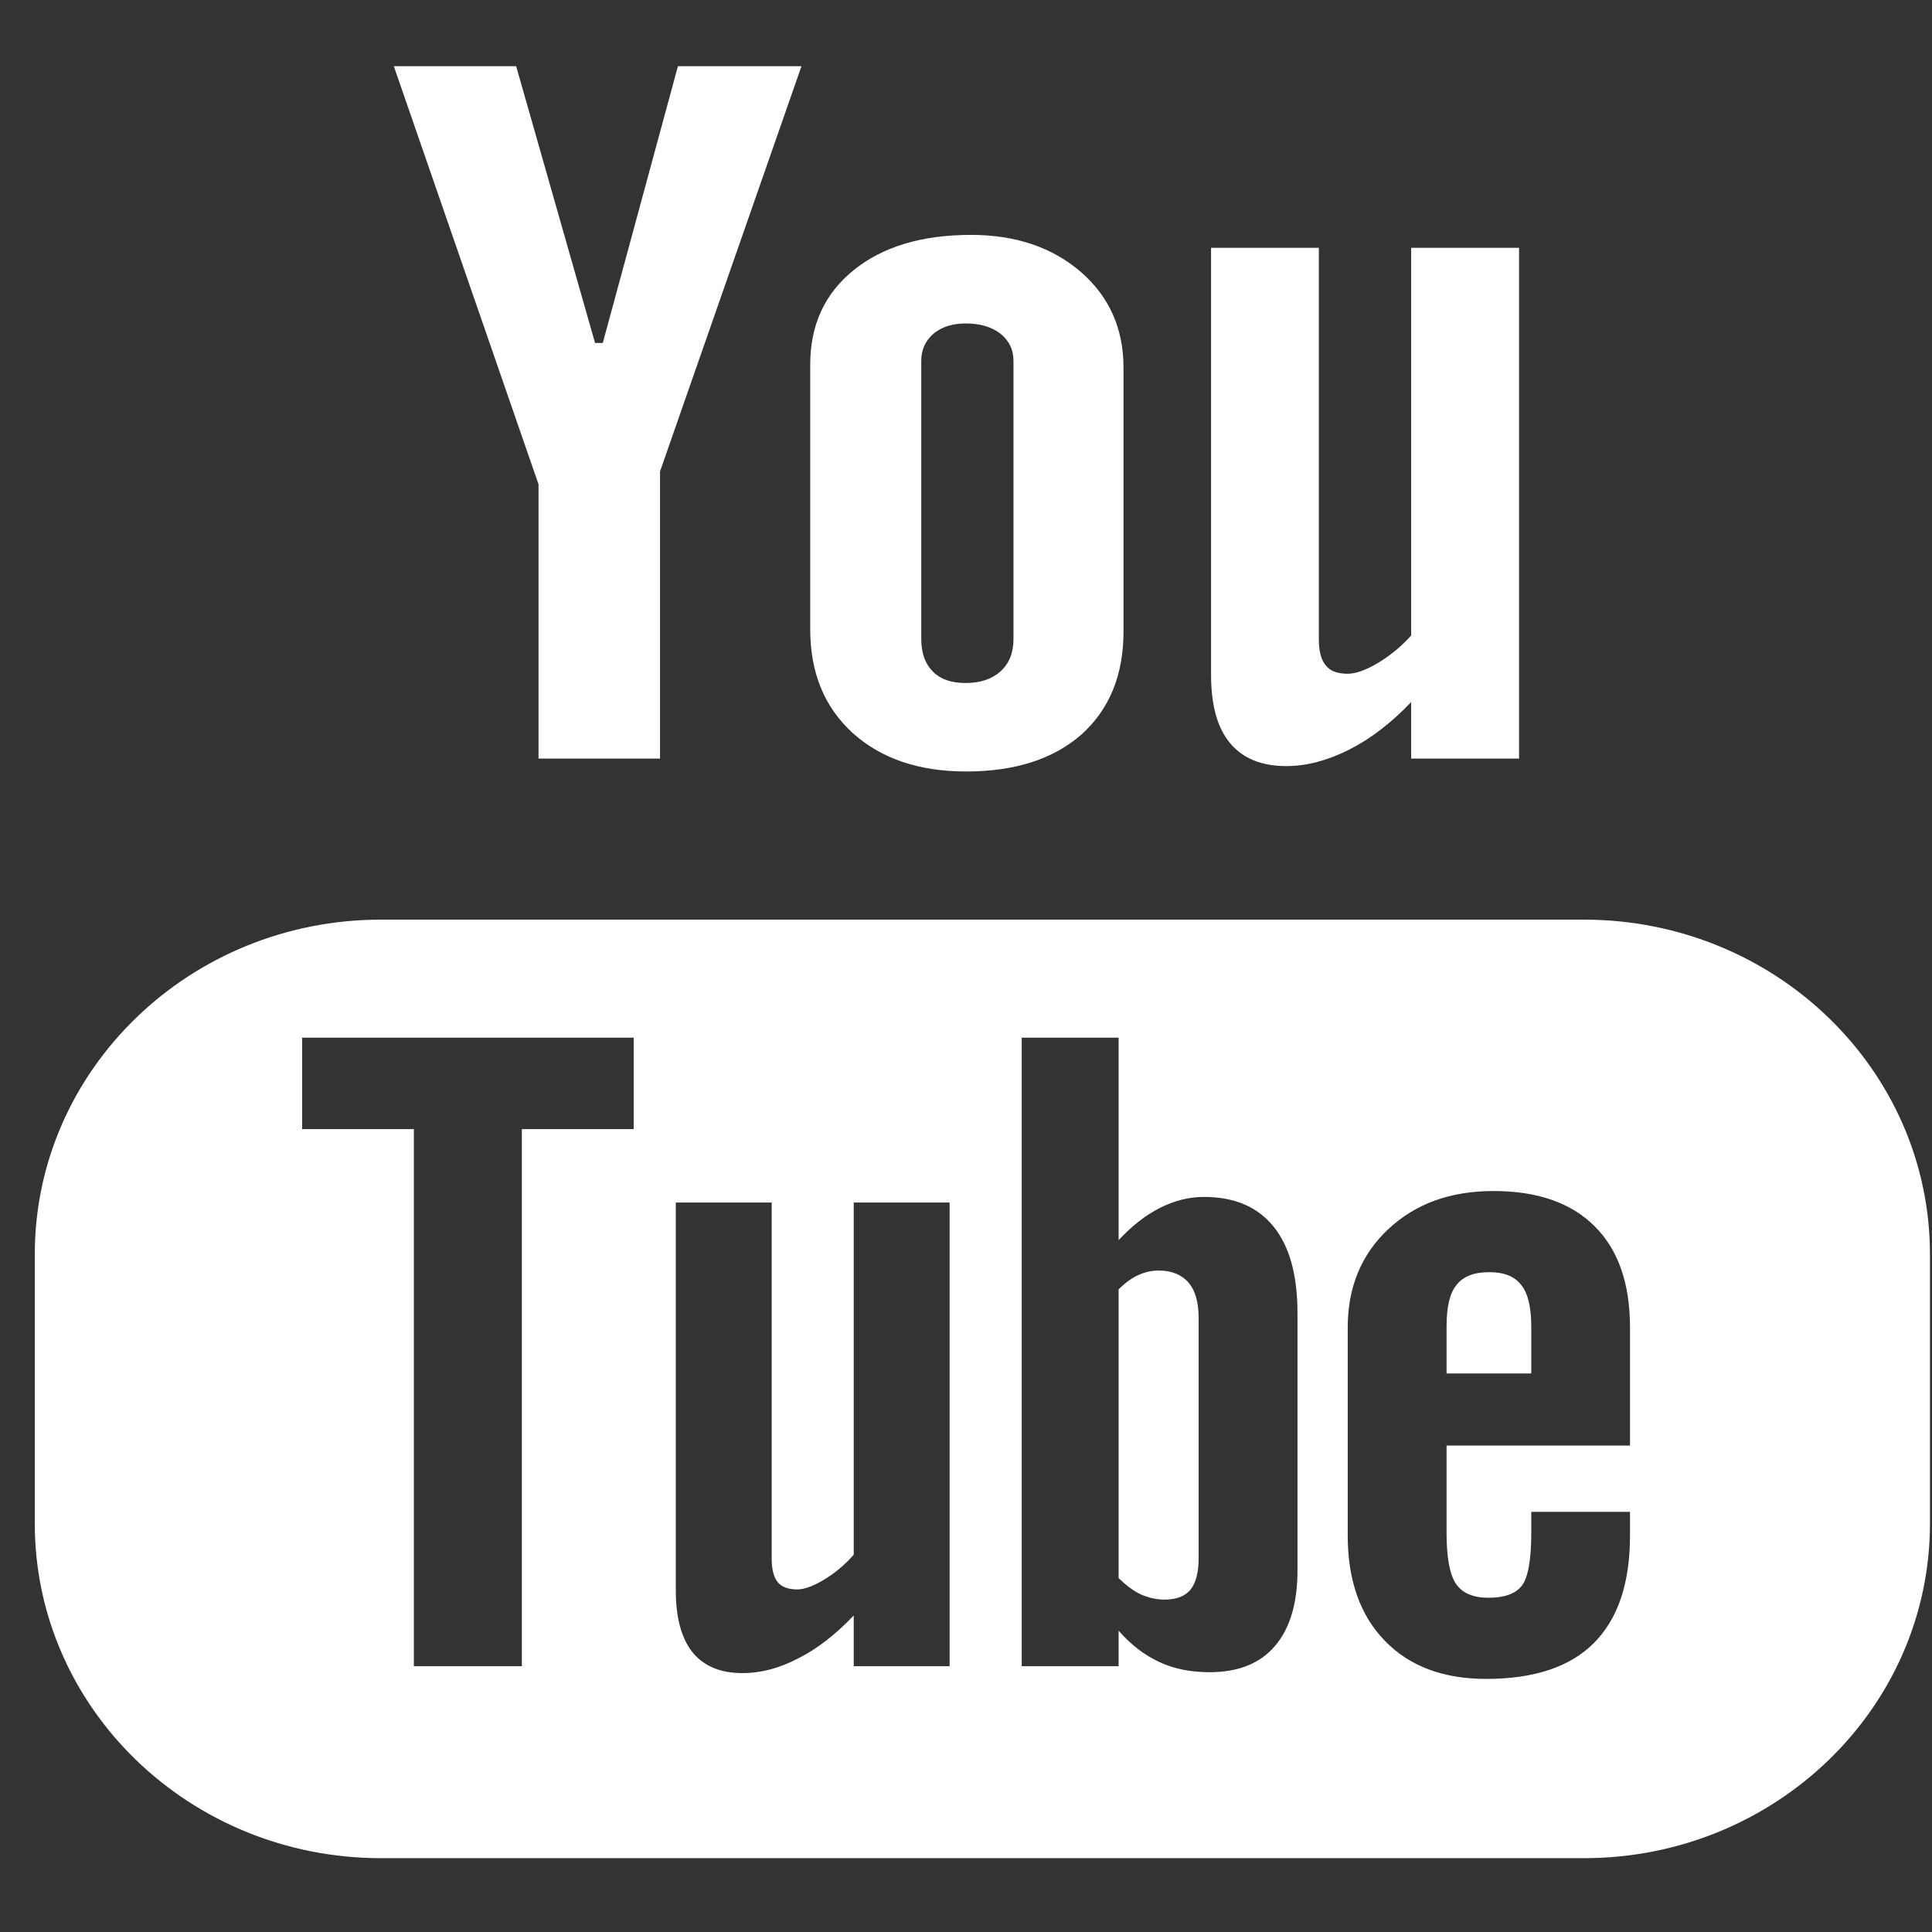
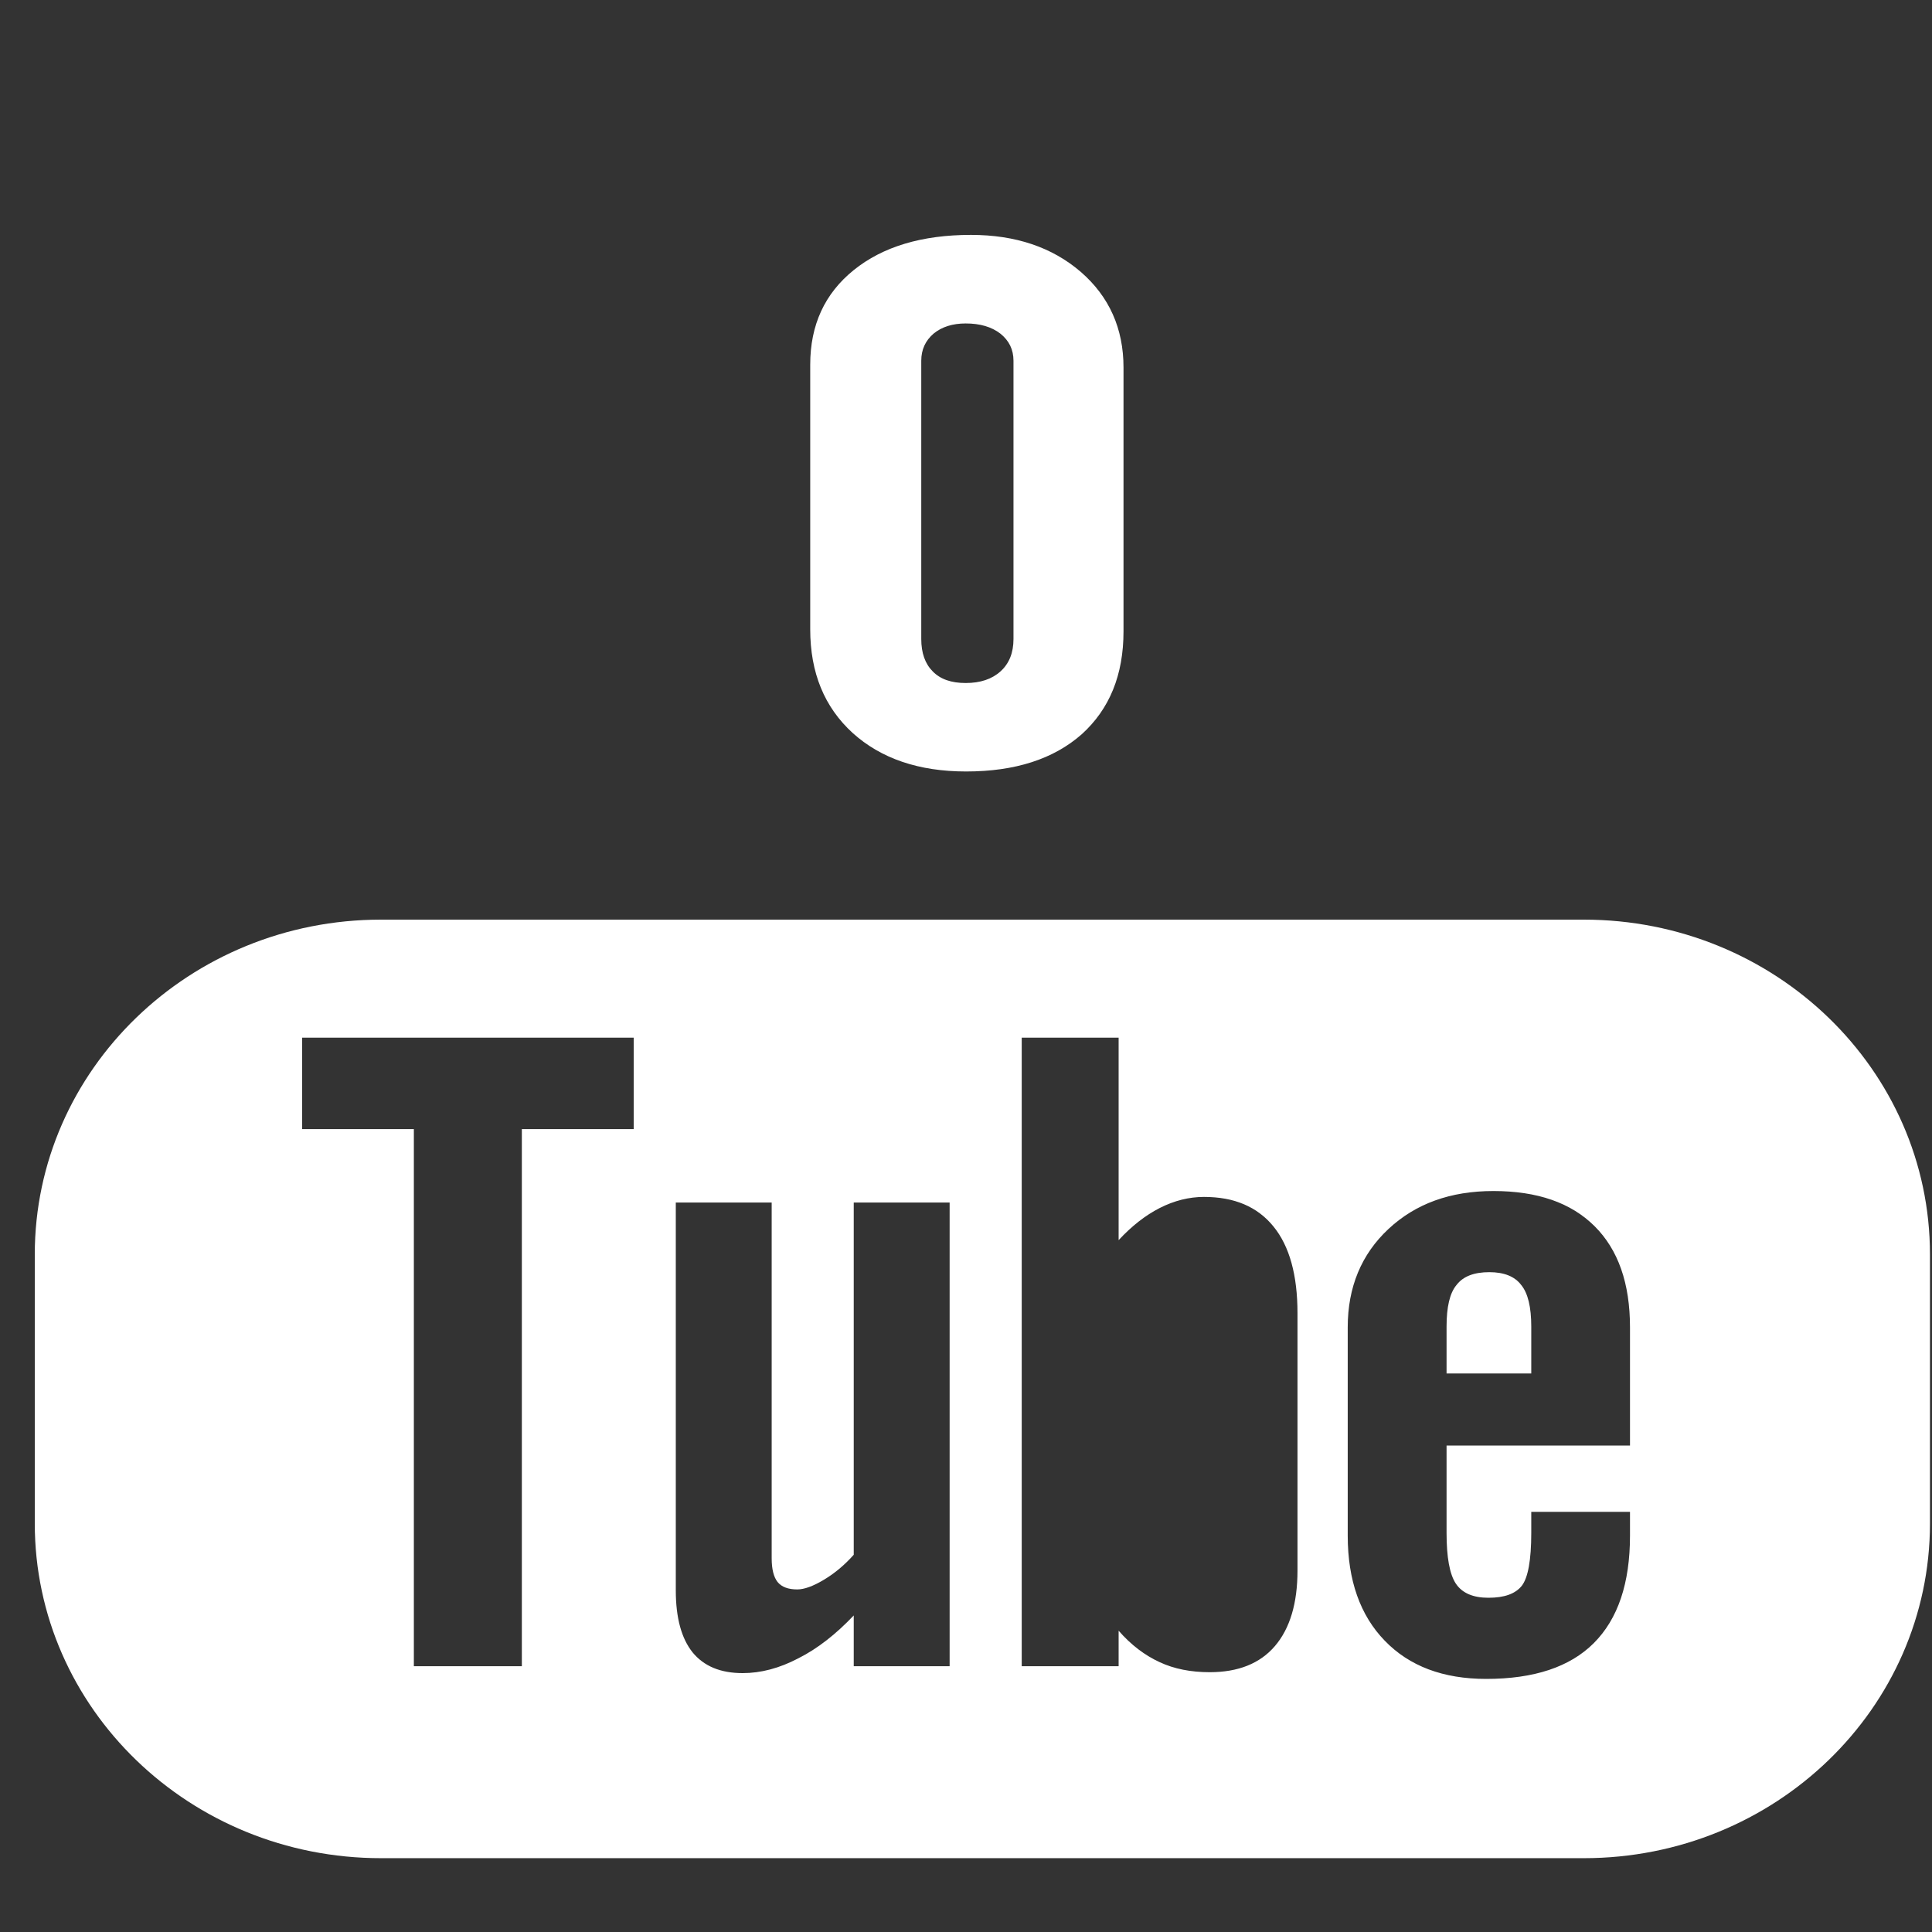
<svg xmlns="http://www.w3.org/2000/svg" width="19px" height="19px" viewBox="0 0 19 19" version="1.1">
  <rect x="0" y="0" width="19" height="19" fill="#333333" stroke="none" />
  <g id="Group" stroke="none" stroke-width="1" fill="none" fill-rule="evenodd">
    <g transform="translate(0, 0.5)" fill="#FFFFFF">
      <path d="M16.03,13.716 L14.226,13.716 L14.226,14.575 C14.226,14.815 14.256,14.982 14.318,15.075 C14.381,15.168 14.488,15.213 14.638,15.213 C14.795,15.213 14.903,15.174 14.966,15.095 C15.027,15.016 15.059,14.844 15.059,14.575 L15.059,14.368 L16.03,14.368 L16.03,14.602 C16.03,15.069 15.912,15.421 15.674,15.659 C15.439,15.894 15.086,16.011 14.616,16.011 C14.193,16.011 13.86,15.886 13.618,15.635 C13.377,15.387 13.254,15.041 13.254,14.602 L13.254,12.553 C13.254,12.159 13.388,11.835 13.655,11.586 C13.922,11.337 14.264,11.213 14.687,11.213 C15.119,11.213 15.45,11.328 15.682,11.559 C15.914,11.79 16.03,12.121 16.03,12.553 L16.03,13.716 Z M12.76,14.945 C12.76,15.267 12.686,15.515 12.538,15.688 C12.391,15.86 12.176,15.945 11.897,15.945 C11.712,15.945 11.547,15.913 11.404,15.846 C11.26,15.78 11.124,15.678 11.001,15.537 L11.001,15.886 L10.048,15.886 L10.048,9.705 L11.001,9.705 L11.001,11.696 C11.129,11.558 11.264,11.452 11.405,11.38 C11.549,11.307 11.694,11.271 11.84,11.271 C12.139,11.271 12.366,11.367 12.524,11.562 C12.682,11.756 12.76,12.041 12.76,12.414 L12.76,14.945 Z M9.339,15.886 L8.396,15.886 L8.396,15.387 C8.221,15.571 8.041,15.713 7.852,15.808 C7.664,15.907 7.481,15.954 7.304,15.954 C7.085,15.954 6.923,15.886 6.811,15.75 C6.702,15.613 6.646,15.412 6.646,15.139 L6.646,11.326 L7.589,11.326 L7.589,14.825 C7.589,14.932 7.609,15.01 7.647,15.058 C7.688,15.108 7.753,15.131 7.841,15.131 C7.909,15.131 7.998,15.099 8.104,15.035 C8.211,14.971 8.308,14.889 8.396,14.79 L8.396,11.326 L9.339,11.326 L9.339,15.886 Z M6.232,10.604 L5.132,10.604 L5.132,15.886 L4.07,15.886 L4.07,10.604 L2.971,10.604 L2.971,9.705 L6.232,9.705 L6.232,10.604 Z M15.576,8.544 L3.747,8.544 C1.867,8.544 0.342,10.019 0.342,11.837 L0.342,14.482 C0.342,16.3 1.867,17.774 3.747,17.774 L15.576,17.774 C17.456,17.774 18.98,16.3 18.98,14.482 L18.98,11.837 C18.98,10.019 17.456,8.544 15.576,8.544 Z" id="Fill-43" />
      <path d="M14.647,12.011 C14.496,12.011 14.389,12.052 14.324,12.137 C14.257,12.217 14.226,12.354 14.226,12.546 L14.226,13.007 L15.059,13.007 L15.059,12.546 C15.059,12.354 15.026,12.217 14.96,12.137 C14.896,12.052 14.79,12.011 14.647,12.011" id="Fill-44" />
-       <path d="M11.395,11.995 C11.328,11.995 11.261,12.009 11.196,12.039 C11.13,12.068 11.065,12.117 11.001,12.179 L11.001,15.02 C11.077,15.093 11.152,15.15 11.224,15.182 C11.297,15.213 11.372,15.231 11.452,15.231 C11.568,15.231 11.653,15.199 11.707,15.134 C11.76,15.069 11.788,14.965 11.788,14.82 L11.788,12.464 C11.788,12.309 11.756,12.193 11.689,12.114 C11.62,12.035 11.522,11.995 11.395,11.995" id="Fill-45" />
-       <polyline id="Fill-46" points="5.296 6.96 6.491 6.96 6.491 4.136 7.882 0.151 6.667 0.151 5.928 2.873 5.852 2.873 5.076 0.151 3.873 0.151 5.296 4.263 5.296 6.96" />
      <path d="M9.06,3.048 C9.06,2.938 9.101,2.85 9.181,2.781 C9.263,2.714 9.368,2.681 9.497,2.681 C9.638,2.681 9.751,2.714 9.838,2.781 C9.924,2.85 9.967,2.938 9.967,3.048 L9.967,5.784 C9.967,5.919 9.925,6.025 9.84,6.102 C9.755,6.179 9.641,6.217 9.497,6.217 C9.357,6.217 9.249,6.181 9.173,6.103 C9.098,6.028 9.06,5.922 9.06,5.784 L9.06,3.048 Z M9.501,7.087 C9.983,7.087 10.361,6.965 10.638,6.721 C10.911,6.474 11.049,6.139 11.049,5.709 L11.049,3.114 C11.049,2.732 10.909,2.417 10.629,2.174 C10.348,1.932 9.988,1.81 9.549,1.81 C9.066,1.81 8.681,1.926 8.396,2.156 C8.111,2.386 7.968,2.695 7.968,3.086 L7.968,5.689 C7.968,6.117 8.108,6.455 8.385,6.708 C8.664,6.96 9.036,7.087 9.501,7.087 Z" id="Fill-47" />
-       <path d="M12.651,7.034 C12.85,7.034 13.055,6.979 13.267,6.873 C13.479,6.766 13.683,6.609 13.878,6.404 L13.878,6.96 L14.939,6.96 L14.939,1.937 L13.878,1.937 L13.878,5.75 C13.779,5.86 13.669,5.949 13.551,6.02 C13.431,6.091 13.332,6.126 13.254,6.126 C13.155,6.126 13.082,6.1 13.039,6.045 C12.994,5.993 12.97,5.907 12.97,5.789 L12.97,1.937 L11.91,1.937 L11.91,6.136 C11.91,6.435 11.972,6.659 12.096,6.807 C12.221,6.958 12.405,7.034 12.651,7.034" id="Fill-48" />
    </g>
  </g>
</svg>